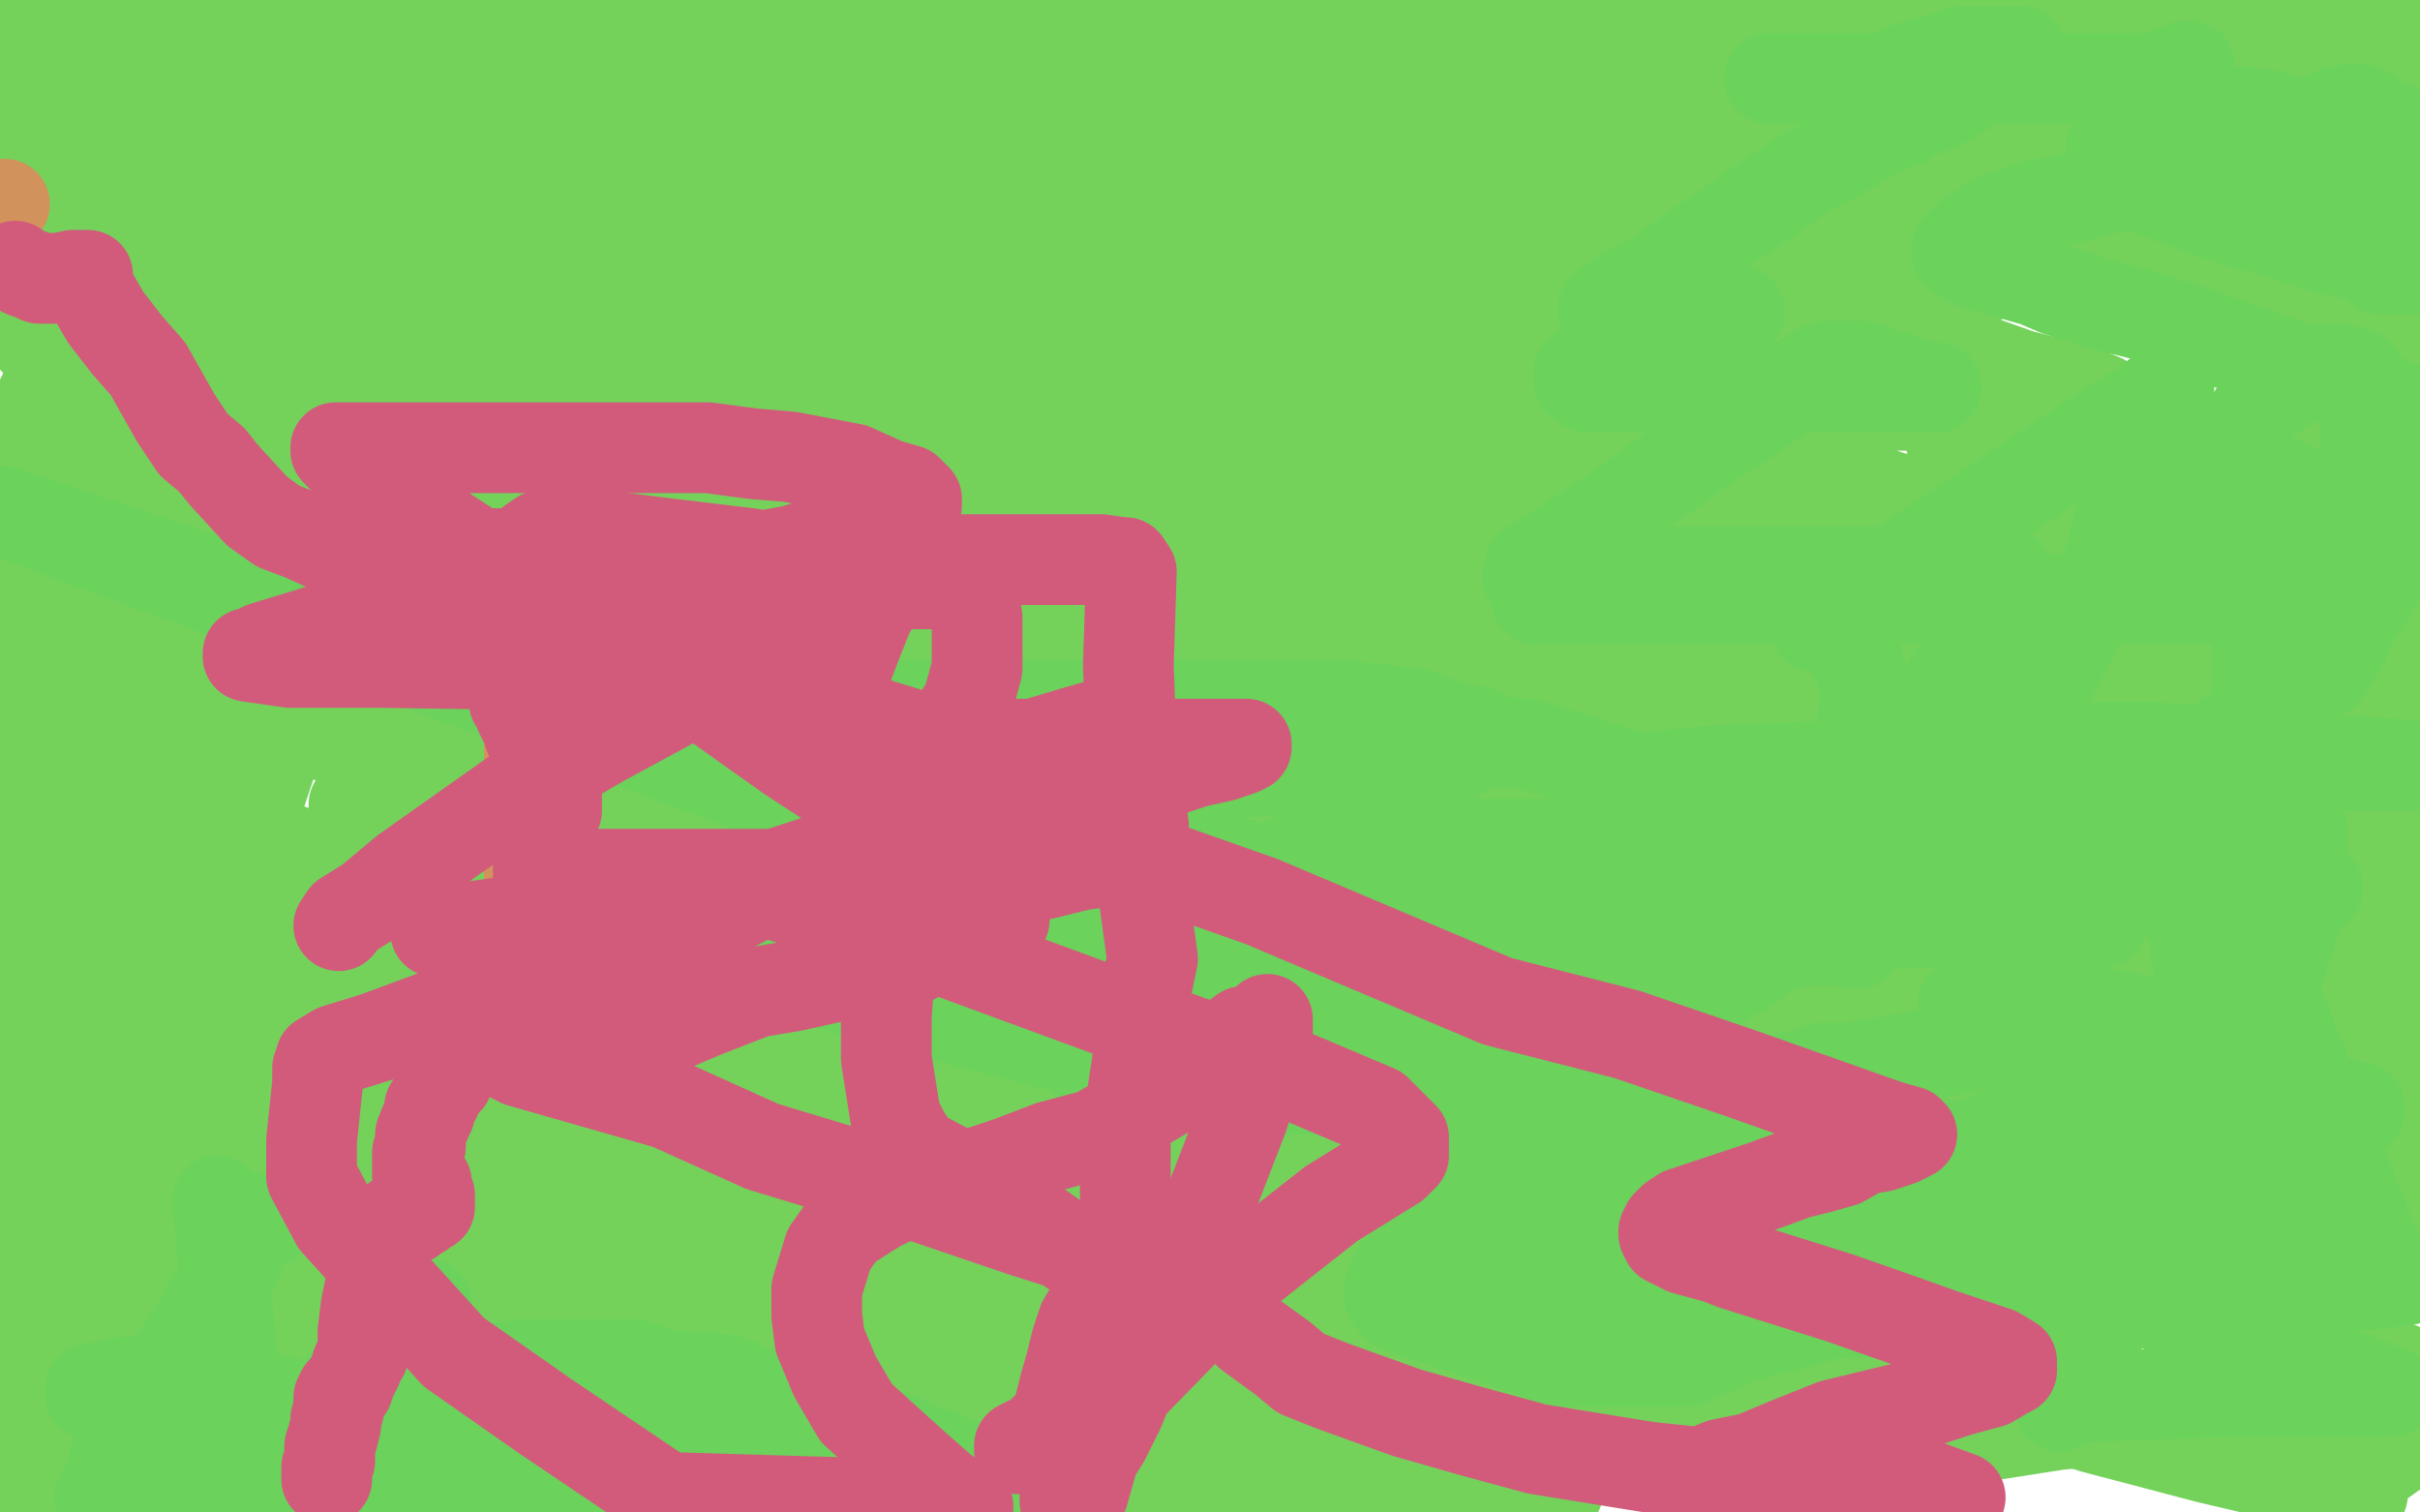
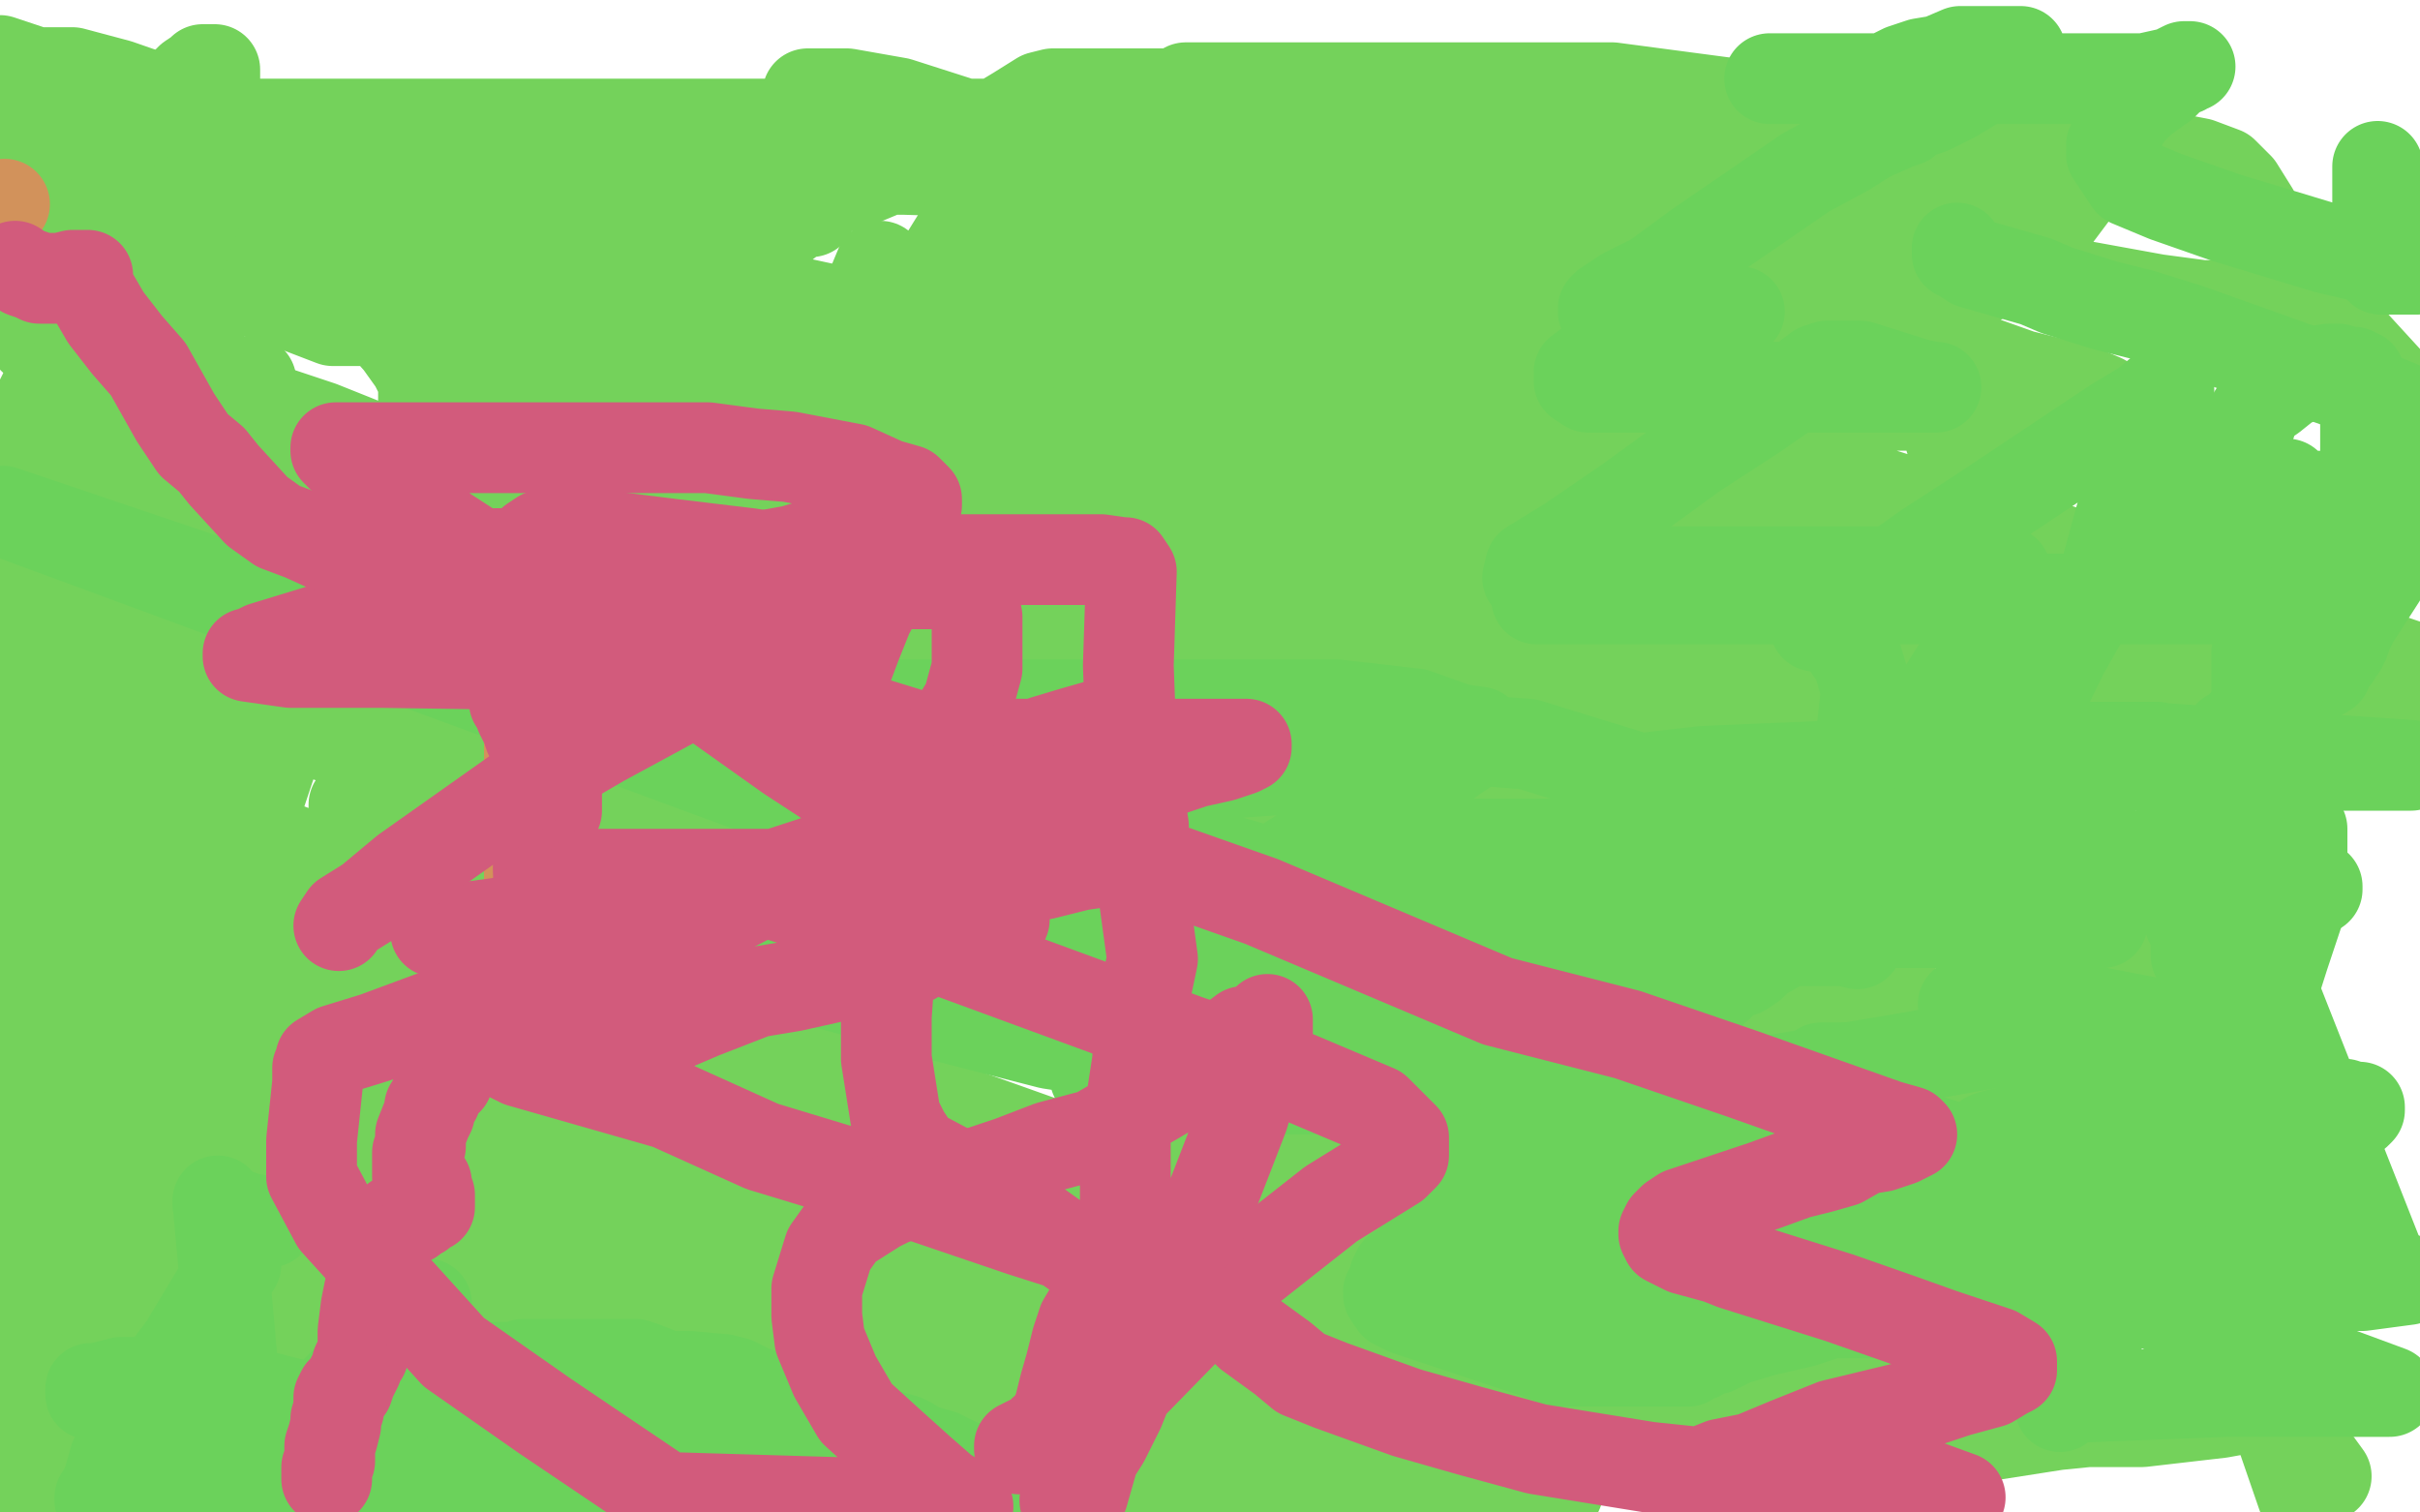
<svg xmlns="http://www.w3.org/2000/svg" width="800" height="500" version="1.1" style="stroke-antialiasing: false">
  <desc>This SVG has been created on https://colorillo.com/</desc>
  <rect x="0" y="0" width="800" height="500" style="fill: rgb(255,255,255); stroke-width:0" />
  <polyline points="362,286 362,285 362,285 363,284 363,284 365,281 365,281 367,279 367,279 370,277 370,277 372,273 372,273 375,270 375,270 381,265 381,265 387,261 406,249 415,242 431,232 469,207 493,191 515,177 556,148 572,137 585,130 599,121 602,118 605,116 606,115 610,112 614,110 617,108 624,104 626,102 628,101 628,100 629,100 630,101 631,105 634,112 637,122 641,133 645,146 649,158 654,172 663,198 667,211 671,224 679,249 683,260 686,272 694,296 699,309 703,324 714,357 718,371 723,385 732,408 735,418 738,428 745,444 748,454 751,465 761,494 769,488 753,466 703,416 672,390 640,371 615,354 581,329 574,320 569,313 554,294 541,283 519,269 485,250 474,246 465,243 454,238 445,236 438,234 421,232 414,232 410,232 406,232 404,232 401,232 397,232 384,232 380,232 377,232 376,232 374,232 373,232 366,230 361,228 359,227 357,226 357,225 356,224 355,224 355,223 354,222 354,220 353,219 353,218 352,218 351,217 349,216 345,214 344,212 342,211 341,210 340,210 339,210 339,213 336,218 335,221 334,223 332,225 331,227 329,229 327,230 326,230 327,231 337,232 348,234 356,235 358,236 359,236 361,236 363,236 364,236 362,235 361,234 359,234 356,233 353,231 352,231 352,230 351,230 350,228 347,227 339,225 324,225 320,225 319,226 317,227 317,228 317,229 317,230 317,231 318,231 319,230 319,229 320,229 319,229 318,229 317,229 315,229 314,229 313,229 311,229 308,229 305,229 302,229 301,229 300,229 296,228 291,226 279,222 273,220 270,218 268,218 266,216 265,216 262,215 252,215 249,215 247,215 246,215 245,215 244,215 242,215 241,215 240,215 238,215 236,215 233,213 227,210 222,206 215,202 207,197 199,191 190,186 177,178 170,174 165,171 159,169 147,162 140,157 131,151 106,141 82,133 62,127 56,124 51,123 42,119 39,119 34,117 28,114 24,114 23,114 21,112 20,112 20,111 19,111 19,110 19,109 19,108 19,107 19,106 19,105 18,105 17,105 17,104 16,104 15,104 14,103 13,102 10,101 9,101 9,100 9,99 9,98 10,96 10,95 10,94 10,91 10,87 10,77 10,70 10,63 10,54 10,51 10,48 12,46 14,45 16,44 17,43 21,42 22,42 23,42 26,41 28,41 30,41 33,41 36,41 40,41 43,41 52,41 55,41 59,41 66,41 68,41 71,41 79,41 86,41 94,41 119,41 132,41 148,41 161,41 185,41 196,41 205,41 229,41 241,41 253,41 276,41 287,41 298,41 329,41 349,43 364,44 398,48 415,48 429,48 462,49 479,51 497,54 515,56 545,61 558,64 572,66 593,68 602,69 611,72 641,81 660,88 680,93 713,99 728,101 737,101 747,101 749,101 749,99 749,97 749,94 749,89 749,82 745,70 740,62 735,57 727,54 701,49 679,49 614,58 571,73 527,88 486,101 423,122 398,129 384,134 361,134 352,134 341,134 317,127 300,122 278,114 257,110 212,101 189,100 168,100 139,100 128,100 117,100 108,100 106,100 105,100 103,100 96,97 85,93 71,89 52,83 32,76 17,69 0,24 5,24 13,24 24,24 39,28 62,36 87,45 139,63 158,68 171,73 186,76 189,76 195,78 217,85 235,91 259,99 296,107 382,118 408,118 436,118 448,118 460,118 480,114 490,111 499,108 520,100 531,97 542,94 557,88 563,87 569,86 573,86 588,86 598,86 609,86 631,86 639,86 649,86 657,85 659,84 660,83 661,83 661,82 662,82 662,81 662,80 662,79 663,78 664,76 665,74 667,71 667,69 667,68 668,68 668,67 668,66 664,65 656,64 647,61 639,58 631,55 621,53 614,50 608,48 604,46 596,44 593,44 589,44 580,43 575,43 570,43 552,43 539,43 524,43 508,40 470,36 450,35 427,33 388,31 375,31 363,31 351,31 348,31 344,32 336,37 331,40 325,44 307,52 296,55 284,60 258,68 246,72 232,77 216,84 187,95 176,98 166,102 149,106 140,106 129,106 110,106 97,101 77,94 70,88 65,86 60,80 60,78 60,77 60,76 60,75 62,74 67,73 86,70 101,70 119,70 150,70 163,70 176,70 195,70 208,70 222,70 249,70 260,70 267,70 268,70 267,70 265,70 262,72 258,75 253,78 251,82 248,88 247,92 247,95 247,108 253,116 262,123 287,137 302,143 321,149 338,154 364,156 377,156 391,156 416,156 428,154 440,150 457,140 466,135 473,129 480,117 481,111 481,106 481,99 477,94 470,90 448,80 430,75 400,65 365,58 299,56 269,56 248,56 220,59 213,62 208,67 205,77 205,82 209,89 228,102 340,140 421,169 505,195 674,235 753,243 797,225 770,217 740,207 707,195 663,181 623,170 584,158 543,143 508,132 477,122 424,103 403,97 386,90 358,85 347,82 338,79 328,77 329,77 340,77 366,84 412,97 474,116 555,142 723,195 799,221 784,246 725,232 660,211 595,190 532,169 443,142 426,137 420,134 419,134 420,134 434,134 466,134 518,134 575,134 631,134 677,134 694,134 696,134 695,132 688,129 668,124 581,93 521,75 466,54 398,32 392,30 392,29 393,29 401,29 441,29 482,29 533,29 669,47 739,71 794,131 754,120 710,104 661,87 620,74 589,64 575,59 570,57 567,56 575,56 591,56 619,56 649,56 673,56 685,58 688,58 688,59 688,60 688,61 686,63 677,75 663,87 644,99 594,120 571,127 552,134 528,138 518,138 512,138 504,138 503,138 506,138 518,139 531,140 550,141 573,144 592,144 604,145 610,145 608,144 604,143 597,140 587,137 570,132 544,122 512,112 479,101 448,91 423,82 395,74 393,74 395,74 407,74 429,74 451,74 475,74 492,74 504,74 506,74 505,74 499,74 484,74 466,72 439,68 407,59 368,54 303,38 282,33 271,32 268,31 267,31 269,31 280,31 297,34 322,42 354,52 387,63 420,75 457,87 458,87 453,87 441,87 425,88 402,89 344,99 317,99 283,104 215,114 186,119 163,128 143,134 140,135 140,136 140,134 140,130 140,126 137,120 132,113 124,104 73,78 36,67 0,20 24,28 49,36 79,46 110,58 140,66 157,73" style="fill: none; stroke: #74d25b; stroke-width: 30; stroke-linejoin: round; stroke-linecap: round; stroke-antialiasing: false; stroke-antialias: 0; opacity: 1.0" />
-   <polyline points="157,73 168,76 174,77 175,77 176,76 177,75 178,74 179,73 180,71 181,70 181,66 181,64 181,61 176,55 168,51 159,48 126,38 53,20 33,20 14,20 0,18 0,15 2,15 7,10 11,7 13,4 37,0 50,4 64,8 91,12 104,12 122,12 155,12 180,13 208,15 250,17 262,17 268,17 270,17 271,17 272,17 273,17 274,17 275,17 276,17 278,17 281,17 283,17 285,17 286,17 288,17 295,18 303,21 314,25 325,28 340,33 343,33 345,33 347,33 351,33 357,33 366,34 377,36 390,37 403,38 417,40 431,41 454,42 462,42 468,42 475,42 477,42 479,42 480,42 481,42 481,41 481,40 478,38 474,37 470,35 463,34 458,32 453,32 446,32 423,32 409,32 393,32 349,32 327,32 308,32 293,30 269,27 258,26 245,26 219,26 206,26 192,26 174,26 167,26 163,26 159,26 159,25 159,24 159,22 162,20 166,17 175,13 183,11 194,8 217,5 230,5 246,5 273,5 283,5 293,5 311,5 323,5 337,5 367,9 379,9 387,9 391,9 394,9 396,9 397,9 398,9 399,9 400,9 402,9 403,9 404,9 407,9 409,9 410,9 411,9 410,9 409,9 408,7 405,6 404,5 402,5 396,5 393,5 389,6 382,8 373,12 370,13 369,13 369,14 371,17 382,20 395,23 408,28 418,32 428,34 437,38 438,38 439,38 445,38 454,38 468,38 676,65 740,100 784,212 743,199 680,169 661,156 647,141 627,109 619,95 613,86 604,73 601,68 600,67 598,66 597,66 594,66 579,59 565,55 548,48 535,45 525,41 524,41 523,41 519,41 509,41 495,41 473,41 416,41 384,36 360,29 320,15 309,11 302,8 300,6 299,5 300,5 303,5 306,5 312,4 319,4 346,0 431,0 430,0 429,1 427,4 427,5 426,5 428,5 432,5 439,5 448,5 459,5 473,5 489,5 506,5 520,5 532,5 551,5 559,5 564,5 569,5 577,5 583,5 592,5 606,5 614,5 621,4 630,2 634,2 636,2 640,1 641,0 643,0 645,0 649,0 656,0 664,0 681,0 689,0 694,0 701,0 702,0 703,0 706,0 709,1 715,2 719,4 728,7 732,8 737,10 743,12 746,12 749,12 756,12 759,12 763,12 770,12 773,12 776,12 781,12 784,12 786,12 791,12 793,12 795,12 796,12 798,11 798,10 798,11 798,14 798,20 798,29 798,44 798,60 798,84 798,114 798,188 792,230 783,267 773,328 772,350 772,367 772,385 772,387 772,389 773,389 774,387 775,382 775,376 775,365 775,352 775,336 775,319 775,259 775,232 775,208 777,187 777,186 778,185 781,186 798,205 797,303 795,314 793,327 791,351 791,363 791,374 791,390 791,395 792,398 794,402 794,403 795,403 796,403 798,401 798,379 792,390 790,401 786,412 782,421 780,430 778,439 778,446 777,452 776,461 776,463 776,464 777,464 781,460 787,457 793,452 793,479 779,489 781,494 730,482 692,472 659,461 631,450 608,442 589,435 576,431 571,429 569,429 569,428 569,426 570,424 583,419 592,417 597,417 598,417 595,417 577,417 519,411 446,391 360,365 278,336 208,313 175,302 171,300 171,299 183,297 217,297 276,297 344,297 411,297 474,301 518,304 552,306 551,306 545,306 534,306 519,306 501,306 476,306 449,306 365,294 321,279 286,267 260,257 260,255 260,252 266,244 282,236 316,224 429,210 481,210 510,210 516,210 516,209 492,209 454,209 391,202 232,157 161,133 112,115 87,107 87,105 93,102 112,99 134,99 164,99 200,104 266,126 279,131 283,134 283,135 281,138 277,141 269,145 229,151 193,151 153,151 116,151 115,151 127,148 163,146 222,146 290,146 352,146 401,146 428,146 440,146 445,147 443,146 428,140 397,130 359,117 321,105 293,95 281,90 278,90 278,89 279,88 283,84 289,81 291,79 294,78" style="fill: none; stroke: #74d25b; stroke-width: 30; stroke-linejoin: round; stroke-linecap: round; stroke-antialiasing: false; stroke-antialias: 0; opacity: 1.0" />
  <polyline points="291,88 286,100 286,100 282,114 282,114 279,126 279,126 278,136 278,136 278,142 278,142 278,144 278,143 281,139 286,131 294,119 302,104 310,89 323,68 326,63 328,60" style="fill: none; stroke: #74d25b; stroke-width: 30; stroke-linejoin: round; stroke-linecap: round; stroke-antialiasing: false; stroke-antialias: 0; opacity: 1.0" />
  <polyline points="197,418 198,418 198,418 199,418 199,418 200,418 200,418 202,418 202,418 204,418 210,418 218,418 231,418 266,429 285,435 302,440 324,446 332,447 340,449 353,452 356,453 359,453 363,454 364,455 365,455 375,458 385,461 395,465 405,468 428,472 443,475 466,476 526,476 558,476 591,476 635,476 648,476 680,471 690,470 697,469 698,469 698,467 699,466 699,465 683,461 657,458 613,458 529,458 499,459 484,464 481,465 482,465 493,465 515,465 564,465 629,465 691,465 748,465 745,465 734,467 708,470 659,470 599,470 537,470 482,470 481,469 481,468 492,448 527,422 580,396 679,360 699,352 706,346 709,345 709,344 704,344 686,342 652,339 573,317 538,306 516,301 510,298 510,296 510,293 515,290 522,287 527,285 529,284 524,284 492,293 443,296 391,298 346,306 326,308 321,310 329,307 361,295 424,276 497,250 556,234 590,229 594,228 592,228 569,230 512,230 428,230 320,230 213,230 124,230 67,230 52,230 52,229 52,228 52,226 67,220 111,206 177,200 255,200 395,200 439,201 474,210 501,220 505,223 506,223 506,224 506,227 499,231 480,236 444,238 400,238 354,238 319,238 292,238 278,238 274,235 274,233 274,227 291,217 322,203 368,190 417,174 459,170 493,170 488,171 463,172 407,172 326,172 242,172 172,172 142,172 140,172 142,172 155,167 198,158 258,158 336,158 417,158 498,158 573,158 689,188 722,198 734,203 741,205 742,206 743,207 743,208 743,210 733,213 710,218 664,218 596,218 518,218 437,218 313,185 280,172 262,166 258,160 258,159 258,157 258,156 260,152 263,148 268,145 272,142 272,141 272,138 272,135 267,132 257,128 246,125 234,120 221,117 211,115 198,114 192,114 187,114 182,114 179,114 178,114 179,115 191,119 224,130 273,145 336,164 400,179 455,185 486,185 485,185 474,181 452,174 419,163 384,153 349,144 322,136 303,132 294,130 288,128 279,125 270,123 260,122 225,113 198,106 171,98 125,86 101,82 75,77 41,75 35,73 34,72 34,71 35,69 37,67 41,63 44,58 49,50 57,33 61,28 63,26 66,24 67,24 67,23 69,23 70,23 71,23 71,25 71,29 71,34 71,40 66,48 64,58 60,68 58,75 55,81 53,85 53,86 55,86 56,84 59,83 60,81 61,80 62,80 60,80 49,86 33,96 11,112 54,112 54,110 56,109 57,108 59,107 62,105 64,104 65,104 67,103 69,102 69,101" style="fill: none; stroke: #74d25b; stroke-width: 30; stroke-linejoin: round; stroke-linecap: round; stroke-antialiasing: false; stroke-antialias: 0; opacity: 1.0" />
  <polyline points="59,107 55,112 55,112 51,118 51,118 47,124 47,124 43,130 43,130 39,136 33,146 30,153 25,160 21,175 20,179 19,182 18,183 20,180 24,172 31,164 36,153 47,126 52,110 57,91 65,70 65,66 65,64 63,65 58,68 52,74 43,84 34,97 23,113 11,137 3,164 74,149 75,143 75,140 75,138" style="fill: none; stroke: #74d25b; stroke-width: 30; stroke-linejoin: round; stroke-linecap: round; stroke-antialiasing: false; stroke-antialias: 0; opacity: 1.0" />
  <polyline points="75,151 75,160 75,160 75,169 75,169 75,179 75,179 75,187 75,187 75,196 69,210 67,217 66,222 64,226 64,227 65,225 67,221 69,215 73,210 76,204 80,198 82,194 84,191 85,187 85,186 85,185 86,184 86,180 88,177 90,175 96,166 99,163 103,161 106,160 107,160 108,160 110,160 110,161 111,164 113,176 115,183 115,192 115,203 115,220 115,227 115,230 115,232 117,232 120,226 125,219 129,209 134,198 140,184 143,173 146,163 149,155 151,149 153,144 153,145 153,148 151,153 148,160 146,168 142,177 139,184 135,197 132,200 130,203 129,204 125,205 122,205 119,205 108,205 101,201 95,198 91,195 91,194 93,191 96,189 97,188 96,188 94,189 90,194 85,200 76,210 64,224 43,245 27,234 28,232 33,225 35,222 36,221 37,219 37,217 37,216 37,213 39,211 39,208 39,206 41,204 41,202 41,199 41,198 41,197 41,196 39,198 39,198 38,200 38,200 36,203 36,203 35,205 35,205 34,207 34,207 32,209 32,209 31,211 31,211 29,215 28,217 26,221 24,224 23,226 22,229 21,232 20,234 19,237 18,240 18,243 18,250 18,256 18,260 23,267 24,270 25,272 25,273 25,275 25,273 25,270" style="fill: none; stroke: #74d25b; stroke-width: 30; stroke-linejoin: round; stroke-linecap: round; stroke-antialiasing: false; stroke-antialias: 0; opacity: 1.0" />
  <polyline points="12,168 12,169 12,169 13,170 13,170 13,172 13,172 13,173 13,173 13,176 13,176 13,180 13,180 13,191 13,191 13,198 13,207 13,215 13,230 13,235 13,241 13,250 13,254 13,260 13,267 13,270 13,273 13,278 13,280 13,282 13,286 13,288 13,289 13,290 13,291 13,292" style="fill: none; stroke: #74d25b; stroke-width: 30; stroke-linejoin: round; stroke-linecap: round; stroke-antialiasing: false; stroke-antialias: 0; opacity: 1.0" />
  <polyline points="83,126 83,128 83,128 83,130 83,130 83,133 83,133 83,136 83,136 83,141 83,141 83,144 83,144 83,148 83,148 83,153 83,153 83,156 83,161 83,171 83,176 83,182 80,196 78,203 72,215 72,218 71,220 69,224 69,225 67,228 64,232 62,234 61,236 58,237 51,240 48,240 46,240 43,240 43,239 43,238 43,237 43,235 43,233 44,230 46,224 50,214 52,208 53,204 56,195 57,190 59,186 60,180 61,178 62,177 62,176 62,175 59,175 56,175 41,181 41,182 41,186 42,187 43,187 44,187 45,187 48,187 52,187 55,187 60,185 65,183 69,181 71,180 73,178 75,178 76,177 75,177 74,178 71,180 69,185 67,189 65,196 62,206 57,218 57,229 57,239 57,261 57,269 57,277 57,289 57,294 57,301 57,318 57,329 57,338 57,349 57,362 58,367 59,370 59,376 59,378 59,379 59,382 59,384 59,385 59,389 59,390 59,392 59,397 59,400 59,403 59,408 59,410 59,411 59,412 59,413 59,414 59,415 59,416 59,417 59,419 59,421 59,424 59,427 59,431 57,436 55,441 53,444 52,447 51,450 51,451 50,451 48,452 48,454 47,456 45,458 40,467 39,470 37,474 36,480 35,482 34,484 34,486 32,490 30,493 29,494 28,496 28,494 28,492 28,489 28,485 28,481 28,478 28,476 28,475 28,473 28,471 28,467 29,461 32,454 35,446 38,437 41,427 46,410 48,402 50,395 51,383 53,377 56,371 59,355 61,348 61,341 63,328 65,323 67,316 70,307 71,305 72,302 72,301 72,300 72,299 72,298 72,296 72,294 70,292 69,291 67,289 65,288 63,287 60,286 57,286 54,284 53,284 50,283 46,282 37,279 30,275 22,274 8,269 4,268 3,268 3,270 3,274 3,281 3,289 3,299 3,313 3,326 3,350 3,359 3,366 3,371 3,378 3,380 3,383 3,389 3,394 3,399 3,408 3,412 3,416 3,423 3,427 3,433 3,438 3,449 3,453 3,457 3,463 3,464 3,465 3,469 3,471 3,474 3,481 3,484 3,486 3,489 3,490 3,491 4,491 5,491 7,489 10,487 13,483 16,478 18,475 21,469 23,466 27,458 28,452 30,446 36,431 39,419 42,410 50,387 55,377 62,367 73,353 81,347 87,341 97,331 99,328 100,326 101,324 102,320 102,319 102,318 100,318 96,319 90,322 84,327 77,331 68,335 60,338 44,344 37,347 29,349 16,353 9,356 3,358 46,303 45,302 42,299 39,296 34,295 30,294 28,293 27,292 25,291 24,291 22,290 21,289 20,289 19,289 18,289 18,293 18,296 18,300 18,305 18,309" style="fill: none; stroke: #74d25b; stroke-width: 30; stroke-linejoin: round; stroke-linecap: round; stroke-antialiasing: false; stroke-antialias: 0; opacity: 1.0" />
  <polyline points="18,335 18,338 18,338 18,342 18,342 18,346 18,346 18,349 18,349 18,358 18,364 18,370 18,385 18,394 18,404 18,421 18,427 18,432 18,439 18,442 18,444 18,447 20,450" style="fill: none; stroke: #74d25b; stroke-width: 30; stroke-linejoin: round; stroke-linecap: round; stroke-antialiasing: false; stroke-antialias: 0; opacity: 1.0" />
  <polyline points="59,248 59,249 59,249 59,250 59,250 59,252 59,252 59,253 59,253 59,255 59,255 59,257 59,258 59,260 59,263 59,265 59,268 58,271 55,283 54,288 52,291 51,297 50,297 50,298 49,298 49,299 48,300 47,302 47,304 46,306 45,309 43,314 41,323 39,328 38,334 35,344 34,350 32,354 31,357 29,366 28,371 28,374 28,380 28,385 28,388 28,393 28,396 28,398 28,404 28,407 28,409 28,413 28,415 29,413 32,408 39,398 45,386 49,373 56,355 63,333 71,306 80,283 85,266 94,239 97,231 97,225 97,219 97,218 97,217 97,215 97,214 97,213 96,212 95,212 93,211 92,211 89,211 88,211 85,211 82,213 78,215 76,219 72,224 71,227 69,229 68,233 60,250 58,252 53,260 52,261 51,261 49,261 46,261 44,261 40,259 35,257 32,256 34,256 39,259 48,263 62,269 81,275 104,284 131,292 173,306 181,308 186,310 188,311 189,311 189,312 189,315 187,318 182,322 176,326 169,328 161,329 151,330 138,330 133,328 131,326 130,323 130,322 130,321 133,319 145,316 165,316 195,316 239,316 248,316 250,316 250,321 246,327 236,336 184,360 146,373 108,384 56,385 41,385 32,385 27,383 27,382 27,381 27,379 31,373 42,365 62,357 163,327 226,323 304,323 443,331 479,343 499,352 509,362 509,364 509,367 509,370 500,376 486,380 463,383 395,383 357,383 323,379 271,362 258,356 248,351 242,345 242,344 242,342 243,339 253,335 275,326 318,317 437,313 499,313 543,313 564,313 563,313 551,313 510,313 453,311 381,302 312,290 245,275 192,267 157,256 128,250 107,243 104,242 102,242 102,241 103,241 118,237 149,236 203,236 263,236 327,236 385,239 448,251 456,254 456,255 456,257 453,259 441,263 421,269 386,269 302,269 256,269 215,269 183,269 149,269 141,269 137,269 133,269 142,266 160,266 193,266 228,266 264,266 291,266 310,266 322,268 328,269 329,269 327,269 320,269 304,269 285,269 263,269 238,269 214,269 192,269 173,269 149,267 139,267 131,267 125,267 118,267 117,267 117,266 119,264 135,260 163,259 187,259 206,259 214,259 219,259 217,259 210,262 199,266 183,270 158,278 134,286 90,299 81,301 80,302 81,302 92,302 116,302 146,302 171,302 185,302 191,302 192,301 190,301 185,301 178,301 172,301 165,301 161,301 157,301 154,301 153,301 152,301 151,301 150,301 148,304 144,310 137,321 127,336 115,357 108,377 101,388 97,397 95,400 95,401 95,402 96,403 99,408 103,413 111,418 122,422 138,427 157,434 220,436 256,436 288,436 321,436 363,421 371,417 376,413 380,407 381,406 382,404 382,402 378,397 368,391 349,379 262,348 218,335 172,320 106,297 89,292 78,289 64,288 61,288 59,288 57,288 50,289 44,291 38,293 26,297 21,299 17,300 14,301 13,302 13,303 13,306 13,309 20,314 38,319 114,344 172,365 234,384 367,428 429,444 471,450 502,450 504,449 504,448 504,447 504,446 502,444 498,439 485,435 439,420 407,412 377,402 322,384 300,376 275,370 215,352 182,342 157,332 132,324 110,317 104,313 104,312 104,311 104,310 107,310 111,310 113,310 115,310 116,310 116,312 114,316 107,320 95,326 74,334 64,337 56,339 51,341 47,342 51,343 77,352 134,370 212,392 299,418 383,447 459,473 502,488 515,493 512,493 498,493 460,493 414,493 358,480 301,464 250,450 209,439 159,422 148,419 140,416 118,409 104,403 85,398 69,392 68,392 68,391 68,389 73,386 96,382 142,382 293,382 375,392 440,405 480,419 480,420 480,423 473,426 458,430 429,435 383,435 326,435 266,435 207,435 107,435 74,435 55,435 36,435 34,435 35,435 46,435 74,435 123,435 186,437 248,457 307,474 351,487 371,494 375,497 375,498 375,499 79,361 79,357 79,352 79,345 79,326 79,318 79,308 79,268 79,249 78,244 77,243 76,236 77,233 81,231 86,225 90,219 94,213 97,195 94,182 84,165 55,126 39,115 23,104 7,78 1,67" style="fill: none; stroke: #74d25b; stroke-width: 30; stroke-linejoin: round; stroke-linecap: round; stroke-antialiasing: false; stroke-antialias: 0; opacity: 1.0" />
  <circle cx="1.5" cy="67.5" r="15" style="fill: #d2925b; stroke-antialiasing: false; stroke-antialias: 0; opacity: 1.0" />
  <polyline points="184,178 183,178 183,178 182,178 182,178 181,178 181,178 179,179 179,179 178,180 178,180 177,181 177,182 176,183 175,185 175,187 175,189 175,192 175,195 175,198 175,201 175,209 175,212 175,215 175,219 175,221 175,222 175,224 175,226 175,229 175,234 175,239 175,246 175,253 175,262 175,265 175,268 175,272 175,273 175,274 175,275 175,276 175,277 175,278 175,279 175,280 175,281 175,282 175,283 175,285 175,288 175,292 175,295 175,299 175,303 175,306 175,308" style="fill: none; stroke: #d2925b; stroke-width: 30; stroke-linejoin: round; stroke-linecap: round; stroke-antialiasing: false; stroke-antialias: 0; opacity: 1.0" />
  <polyline points="136,444 139,435 139,435 141,431 141,431 139,431 139,431 138,432 138,432 134,435 131,439 126,444 120,451 112,459 103,468 94,478 88,488 81,497 72,397 72,398 73,399 75,400 77,401 80,402 81,403 83,403 84,403 87,404 88,404 89,404" style="fill: none; stroke: #6bd25b; stroke-width: 30; stroke-linejoin: round; stroke-linecap: round; stroke-antialiasing: false; stroke-antialias: 0; opacity: 1.0" />
  <polyline points="78,418 73,425 73,425 67,435 67,435 61,445 61,445 55,453 50,464 38,482 36,489 35,492 33,495 33,496 35,496 41,496 203,496 205,496 206,496 206,495 206,494 206,492 199,490 188,486 173,483 151,475 90,466 61,461 42,461 30,461 30,459 32,459 40,457 52,457 77,459 112,468 153,481 188,494 102,476 100,476 97,476 93,476 90,476 87,476 85,476 80,476 77,476 73,476 65,476 63,476 62,476 61,476" style="fill: none; stroke: #6bd25b; stroke-width: 30; stroke-linejoin: round; stroke-linecap: round; stroke-antialiasing: false; stroke-antialias: 0; opacity: 1.0" />
  <polyline points="60,476 63,476 67,476 79,476 86,476 92,476 102,476 105,476 107,476 112,474 121,470 124,469 126,468 128,467 128,466 129,466 131,464 131,463 132,462 134,462 136,461 139,460 149,456 155,454 159,454 164,452 169,452 171,452 173,451 182,451 189,451 196,451 208,451 210,451 213,452 218,454 218,455 218,456 219,457 219,458 219,460 219,461 219,463 219,464 219,465 219,466 219,468 219,469 219,470 217,472 214,473 210,474 205,475 201,475 199,475 195,475 179,472 168,468 159,467 155,465 154,465 154,464 152,463 154,463 164,464 179,469 199,476 224,486 252,496 290,490 285,488 279,487 272,483 264,481 253,478 242,474 230,469 216,466 190,457 182,454 177,453 177,452 178,452 180,452 183,452 186,452 188,453 189,454 191,454 193,455 194,455 197,455 200,455 204,455 209,455 212,455 220,455 224,455 228,455 239,456 243,457 249,460 266,465 276,469 285,472 292,474 299,476 301,477 304,479 311,481 312,482" style="fill: none; stroke: #6bd25b; stroke-width: 30; stroke-linejoin: round; stroke-linecap: round; stroke-antialiasing: false; stroke-antialias: 0; opacity: 1.0" />
  <polyline points="313,482 313,483 313,483 314,483 315,483 317,484 320,485 322,487 325,488 330,489 333,492 345,495 350,497 356,499 301,499 300,499 299,498 298,497 296,496" style="fill: none; stroke: #6bd25b; stroke-width: 30; stroke-linejoin: round; stroke-linecap: round; stroke-antialiasing: false; stroke-antialias: 0; opacity: 1.0" />
  <polyline points="289,490 289,489 291,489 295,489 298,489 302,489 307,489 316,489 320,489 323,489 326,489 328,489 330,489 331,489" style="fill: none; stroke: #6bd25b; stroke-width: 30; stroke-linejoin: round; stroke-linecap: round; stroke-antialiasing: false; stroke-antialias: 0; opacity: 1.0" />
  <polyline points="453,351 446,353 446,353 435,356 435,356 420,356 420,356 400,356 400,356 387,356 387,356 377,356 377,356 372,356 372,356 370,356 370,356 368,356 363,356 362,356 364,356 372,356 390,356 423,356 461,356 496,356 521,357 535,358 537,360 535,360 526,360 511,360 489,360 459,360 424,360 386,351 347,345 312,336 255,320 238,314 228,310 222,309 222,308 222,307 228,304 245,303 272,303 313,303 353,303 416,303 432,303 443,307 461,312 465,316 467,317 468,319 468,320 468,323 468,325 465,327 461,329 455,330 443,331 435,331 425,331 404,324 399,321 398,320 398,313 404,304 413,293 446,272 467,260 481,250 487,246 489,244 489,243 489,242 482,241 468,236 442,233 415,233 383,233 323,233 295,233 281,233 264,233 261,233 259,233 260,234 270,240 288,248 316,259 355,276 402,293 438,308 463,316 474,320 478,321 479,321 479,319 479,314 479,310 472,306 464,304 457,301 449,298 427,291 411,286 394,281 367,272 359,269 351,267 332,266 319,266 306,266 296,266 296,265 297,264 301,263 429,254 445,254 446,254 448,254 446,254 439,254 428,254 415,254 399,254 369,254 304,254 282,254 271,254 267,254 268,254 278,256 294,263 319,270 352,283 401,298 461,317 594,363 654,382 692,395 715,402 710,402 694,402 662,393 621,380 580,367 542,354 486,335 477,331 474,331 474,330 474,329 478,327 489,325 501,323 530,316 541,316 553,316 565,316 567,316 564,316 554,316 529,314 484,305 425,290 363,272 319,257 290,247 290,246 292,244 305,243 331,243 374,243 420,243 466,243 505,246 557,262 574,267 593,271 621,282 634,285 645,288 657,293 685,301 693,305 695,305 693,305 688,305 679,305 666,305 641,305 601,305 557,305 525,305 501,305 494,305 489,305 479,302 473,301 472,300 471,300 471,299 471,298 475,296 495,291 600,291 670,291 730,291 766,293 766,294 764,294 748,294 713,294 667,294 621,294 575,294 534,294 507,294 485,288 465,282 463,282 462,282 462,281 469,280 487,279 520,279 553,279 580,279 604,279 631,279 641,279 651,279 655,279 653,279 643,279 629,279 615,275 603,274 590,273 560,268 544,266 534,263 527,261 527,260 527,259 537,258 563,255 610,253 669,253 729,253 775,253 797,253 709,247 711,247 712,247 713,247 711,247 709,247 707,247 705,247 701,247 681,247 665,247 650,247 633,247 631,247 630,247" style="fill: none; stroke: #6bd25b; stroke-width: 30; stroke-linejoin: round; stroke-linecap: round; stroke-antialiasing: false; stroke-antialias: 0; opacity: 1.0" />
  <polyline points="619,268 618,270 618,270 617,271 617,273 616,273 617,273 624,273 634,268 643,266 652,263 658,260 661,257 665,251 682,216 695,193 701,171 714,138 716,131 717,129 715,129 709,134 699,140 687,148 672,158 654,170 637,181 623,191 610,201 607,203 605,204 604,205 603,205 602,206 601,207 600,207 602,207 605,207 609,211 614,218 617,228 614,255 614,260 612,262 612,260 618,258 624,252 631,246 636,238 642,229 649,218 660,201 662,194 663,189 660,189 648,189 630,189 606,189 573,189 546,189 515,189 506,191 505,191 506,187 519,179 538,166 560,150 580,137 593,128 601,122 604,121 605,121 608,121 615,121 634,127 639,128 640,128 638,128 634,128 625,128 613,128 595,128 573,128 551,128 535,128 525,128 522,126 522,125 522,123 526,120 539,116 555,110 568,106 573,104 575,103 574,103 571,103 567,103 562,103 554,103 547,103 539,103 534,103 531,103 530,103 530,102 531,101 537,97 547,92 562,81 581,68 597,57 610,50 618,45 627,41 630,40 632,38 638,36 642,34 646,32 656,26 660,23 663,21 667,18 668,17 666,17 661,17 656,17 648,17 641,20 635,21 629,23 627,24 623,26 622,26 620,26 617,26 613,26 610,26 608,26 604,26 593,26 589,26 586,26 585,26 586,26 588,26 592,26 600,26 610,26 624,26 656,26 673,26 685,26 698,26 702,26 705,26 709,26 718,24 722,23 723,22 724,22 723,22 722,22 720,23 718,25 715,28 708,33 704,37 702,40 699,46 698,48 698,51 704,60 716,65 736,72 769,82 799,89 794,89 791,89 789,89 788,89 787,89 787,88 786,87 786,86 786,85 786,84 786,82 786,80 786,79 786,77 786,72 786,69 786,67 786,64 786,59 786,57 786,56 786,55" style="fill: none; stroke: #6bd25b; stroke-width: 30; stroke-linejoin: round; stroke-linecap: round; stroke-antialiasing: false; stroke-antialias: 0; opacity: 1.0" />
-   <polyline points="780,55 778,55 778,55 775,55 775,55 773,55 770,55 767,55 762,55 751,55 746,55 742,55 740,55 741,55 743,52 747,49 747,46 750,44 750,42 752,40 752,39 750,38 746,38 742,37 738,37 734,37 731,37 728,37 725,37 724,37 730,39 750,45 780,55 797,46 791,42 786,40 784,38 782,38 782,37 780,37 780,36 778,36 772,37 765,40 758,42 752,44 748,46 742,49 736,51 725,54 713,58 683,66 672,68 667,70 661,72 660,74 657,74 656,76 652,77 651,78 651,79 649,80" style="fill: none; stroke: #6bd25b; stroke-width: 30; stroke-linejoin: round; stroke-linecap: round; stroke-antialiasing: false; stroke-antialias: 0; opacity: 1.0" />
  <polyline points="647,82 647,83 647,84 649,85 652,87 659,89 666,91 673,93 680,96 696,101 708,104 724,109 766,124 783,130 795,135 791,184 787,191 778,205 776,209 775,212 774,213 774,214 773,215 772,217 771,218 770,219 769,222 764,225 762,225 755,230 753,232 751,233 748,235 744,238 743,239 741,240 738,243 737,243 737,244 736,245 735,245" style="fill: none; stroke: #6bd25b; stroke-width: 30; stroke-linejoin: round; stroke-linecap: round; stroke-antialiasing: false; stroke-antialias: 0; opacity: 1.0" />
  <polyline points="508,198 509,198 509,198 510,198 510,198 512,198 512,198 514,198 514,198 516,198 516,198 520,198 520,198 554,198 592,198 646,198 725,198 739,198 747,198 749,198 751,198 752,198 754,198 754,201 754,206 754,214 754,226 751,238 746,254 742,268 737,280 734,290 732,294 732,297 732,298 732,297 732,296 738,291 748,283 755,279 760,275 761,274 761,276 761,285 761,298 755,316 748,338 681,465 681,463 683,457 690,447 697,434 704,424 711,414 714,408 717,404 718,400 720,397 722,395 725,391 737,382 743,378 749,373 752,369 754,368 752,368 748,368 743,368 739,368 735,368 729,368 721,368 711,368 701,368 695,368 695,367 695,366 699,363 707,360 719,356 731,351 738,348 740,346 737,345 726,341 685,333 670,333 661,333 654,332 651,332 649,332 656,332 672,336 684,340 691,342 693,342 693,343 688,344 676,344 657,345 629,350 563,361 531,368 503,378 479,386 473,387 471,389 470,390 468,393 468,396 468,397 475,402 486,403 496,403 525,403 539,403 552,403 565,403 585,404 596,405 607,407 623,409 626,410 628,411 625,411 613,411 598,411 578,411 564,411 554,413 542,413 530,413 529,413 531,413 543,413 567,413 600,413 635,413 668,413 692,413 712,414 724,416 741,419 743,420 744,421 745,421 742,423 731,423 706,424 671,424 635,424 605,425 568,431 564,433 563,434 566,434 581,434 605,434 635,434 663,432 681,428 693,427 706,427 709,427 710,427 711,427 709,427 704,427 694,427 679,427 653,427 623,427 596,427 552,427 539,427 528,425 521,425 519,425 521,425 537,425 570,425 616,425 662,425 711,425 754,425 781,425 796,423 792,423 790,423 787,422 787,421 786,421 785,421 783,420 781,418 779,418 778,418" style="fill: none; stroke: #6bd25b; stroke-width: 30; stroke-linejoin: round; stroke-linecap: round; stroke-antialiasing: false; stroke-antialias: 0; opacity: 1.0" />
-   <polyline points="776,417 774,417 773,417 770,419" style="fill: none; stroke: #6bd25b; stroke-width: 30; stroke-linejoin: round; stroke-linecap: round; stroke-antialiasing: false; stroke-antialias: 0; opacity: 1.0" />
  <polyline points="684,462 685,462 685,462 736,460 736,460 790,460 790,460 1,169 72,193 151,219 316,274 395,300 449,320 509,339 589,367 601,374 608,381 575,421 578,423 593,410 599,407 604,407 607,407 609,407 613,407 614,407 616,407 621,407 625,407 629,407 633,405 643,403 649,400 651,401 663,403 690,406 700,406 704,406 705,406 706,406 712,400 737,384 765,372 777,369 779,368 780,367 780,366 778,366 775,365 770,365 764,365 763,365 761,367 760,367 759,367 757,367 756,368 755,368 754,369 753,369" style="fill: none; stroke: #6bd25b; stroke-width: 30; stroke-linejoin: round; stroke-linecap: round; stroke-antialiasing: false; stroke-antialias: 0; opacity: 1.0" />
  <polyline points="754,369 754,370 754,371 752,372 750,372 748,372 746,370 745,370 744,369 742,369 739,369 732,369 724,369 712,369 694,369 687,369 680,369 665,374 660,375 657,376 656,378 655,378 655,379 655,380 664,381 671,381 682,382 719,393 742,400 754,404 762,404 764,404 762,404 760,405 756,406 750,408 744,410 736,413 729,415 723,418 721,420 720,421 720,422 720,423 722,423 731,423 741,423 753,423 765,423 778,423 790,423 584,388 584,387 585,386 586,386 588,384 590,383 591,383 592,381 593,381 596,380 598,379 601,377 622,356 625,354 626,354 627,354 627,353 625,353 624,353 621,353 617,353 612,353 606,353 602,353" style="fill: none; stroke: #6bd25b; stroke-width: 30; stroke-linejoin: round; stroke-linecap: round; stroke-antialiasing: false; stroke-antialias: 0; opacity: 1.0" />
  <polyline points="614,312 610,311 610,311 608,311 608,311 606,311 606,311 599,311 599,311 595,311 591,311 584,315 582,316 580,318 579,319 576,321 573,321 571,323 568,326 565,328 563,332 558,339 556,343 554,346 551,354 551,355 548,357 546,360 544,360 543,362 542,362 542,360 547,358 550,355 552,355 553,354 553,353 554,353 552,354 550,358 547,363 543,368 540,372 539,376 537,377 537,378 537,379 537,380 537,381 537,382 537,383 536,385 534,388 532,392 532,398 529,404 528,407 528,409 527,409 525,410 525,411 523,412 523,413 521,414 521,415 519,415 517,416 515,416 513,416 509,416 503,416 492,416 489,416 485,417 480,418 476,418 472,418 466,418 464,419 462,420 461,422 460,426 459,427 459,428 461,431 465,433 471,435 489,441 498,444 507,447 515,450 516,450 518,450 521,450 524,450 525,450 526,450 527,450 528,450 529,450 531,450 534,450 545,450 548,450 549,450 552,450 555,450 558,450 561,448 562,448 562,447 564,446 567,446 573,443 583,440 596,437 614,431 664,422 686,422 702,422 739,420 761,420 788,420 745,311 742,311 740,311 739,311 740,311 742,311 744,311 744,312 746,312 747,312 748,312 749,312 750,312" style="fill: none; stroke: #6bd25b; stroke-width: 30; stroke-linejoin: round; stroke-linecap: round; stroke-antialiasing: false; stroke-antialias: 0; opacity: 1.0" />
  <polyline points="743,315 741,316 741,316 740,316 739,316 737,316 735,317 732,317 731,318 730,318 729,318 728,318 727,318 726,316 726,315 726,314 726,313 726,311 726,310 725,307 724,305 721,296 720,294 719,292 718,290 717,290 714,289 710,286 708,285 706,284 704,284 703,283 701,282 695,281 691,279 687,278 682,278 673,275 667,275 661,275 653,274 652,273 651,273 649,273 648,273 646,273 641,273 638,273 637,273 635,274 631,275 631,276 630,276 630,278 630,279 630,281 635,282 642,285 650,288 669,289 674,289 677,289 679,289 681,289 683,289 686,289 693,289 696,289 699,289 703,289 705,289 707,288 707,286 709,286 710,285 711,284 712,283 715,280 722,276 725,275 728,273 732,271 738,267 740,266 742,264 745,259 745,257 746,252 746,241 746,234 746,229 746,220 746,218 746,217 746,216 747,215 747,213 749,211 752,208 756,206 759,202 762,198 769,187 772,182 777,172 778,168 780,164 782,157 782,143 782,135 782,133 781,126 780,125 780,124 778,123 776,123 773,122 770,122 763,123 760,125 756,127 751,131 748,133 745,137 743,143 742,146 741,147 740,149 737,152 734,154 731,157 726,162 724,165 722,167 718,171 718,172 717,174 716,175 716,176 716,177 716,178 718,178 721,178 724,178 729,178 736,175 743,172 751,170 757,167 762,166 765,164 766,164 766,165 766,167 764,168 764,169 763,169 762,169 761,169 760,167 758,163 757,162 756,161 756,160" style="fill: none; stroke: #6bd25b; stroke-width: 30; stroke-linejoin: round; stroke-linecap: round; stroke-antialiasing: false; stroke-antialias: 0; opacity: 1.0" />
  <polyline points="179,197 178,198 178,198 178,200 178,200 177,201 177,201 176,202 176,202 176,204 176,204 175,206 175,206 174,207 174,208 172,212 171,214 171,216 171,219 170,222 170,223 170,224 170,226 170,227 170,228 170,229 170,232 172,234 172,236 173,238 174,240 175,243 176,244 176,245 179,249 180,251 182,253 184,257 184,258 184,259 184,260 184,261 184,263 184,264 184,266 184,267 184,268 182,270 181,270 181,271 180,271 180,272 179,273 179,274 179,275 179,276 179,277 178,279 178,280 178,282 178,284 178,287" style="fill: none; stroke: #d25b7c; stroke-width: 30; stroke-linejoin: round; stroke-linecap: round; stroke-antialiasing: false; stroke-antialias: 0; opacity: 1.0" />
  <polyline points="178,295 178,296 178,297 177,297 176,298 175,300" style="fill: none; stroke: #d25b7c; stroke-width: 30; stroke-linejoin: round; stroke-linecap: round; stroke-antialiasing: false; stroke-antialias: 0; opacity: 1.0" />
  <polyline points="178,287 178,289 178,290 178,292 178,293 178,295" style="fill: none; stroke: #d25b7c; stroke-width: 30; stroke-linejoin: round; stroke-linecap: round; stroke-antialiasing: false; stroke-antialias: 0; opacity: 1.0" />
  <polyline points="175,300 175,301 173,302 172,304 172,305 171,305 171,306 170,306 170,307 168,308 167,310 167,312 166,317 165,319 164,321 162,326 161,329 161,331 159,335 159,337 158,340 158,341 158,344 157,344 157,345 156,345 156,346 155,346 154,347 153,349 151,351 150,353 148,356 148,357 147,358 145,360 144,362 144,363 142,366 142,368 141,370 139,375 139,379 138,381 138,383 138,387 138,388 138,389 139,391 140,391 141,391 141,393 142,395 142,396 142,398 142,399 140,400 139,401 138,401 136,403 135,403 134,403 133,403 132,403 131,403 131,404 130,405 130,406 127,411 126,412 125,415 123,423 122,427 121,432 120,440 120,441 120,443 120,445 120,446 120,447 120,448 119,449 118,451 118,452 116,456 115,459 113,460 112,462 112,463 112,464 112,466 111,469 111,471 110,475 109,478 109,480 109,481 109,482 109,483 108,485 108,488 108,489" style="fill: none; stroke: #d25b7c; stroke-width: 30; stroke-linejoin: round; stroke-linecap: round; stroke-antialiasing: false; stroke-antialias: 0; opacity: 1.0" />
  <polyline points="194,204 194,203 194,203 195,203 195,203 197,202 197,202 202,200 202,200 212,198 212,198 224,197 224,197 233,194 233,194 247,189 264,184 280,180 300,178 302,177 303,177 301,177 300,180 298,184 296,187 292,194 287,203 283,213 280,221 278,229 275,237 275,240 275,241 310,246 364,246 388,246 405,246 408,246 412,246 412,247 410,248 404,250 395,252 386,255 375,258 368,263 361,268 357,270 356,273 354,275 354,276 354,277 357,278 368,282 383,286 417,298 495,331 538,342 576,355 624,372 631,374 632,375 628,377 622,379 616,380 609,384 602,386 594,388 583,392 562,399 556,401 553,403 551,405 550,407 550,408 551,410 557,413 568,416 573,418 608,429 628,436 642,441 660,447 665,450 665,451 665,452 665,453 663,454 658,457 647,460 635,464 606,471 591,477 579,482 569,484 559,488 559,489 558,489 558,490 558,491 561,492 575,497 648,495 637,491 626,489 614,489 599,487 581,487 564,487 545,485 508,479 486,473 465,467 440,458 430,454 424,449 413,441 408,436 402,432 395,428 374,420 360,414 338,407 285,389 252,379 221,365 172,351 160,345 153,341 151,339 152,339 156,339 161,339 174,339 185,339 197,339 218,341 225,338 232,335 250,328 262,326 280,322 300,318 302,317 302,316 302,315 304,314 307,312 314,312 318,310 323,309 326,307 330,306 332,304 332,303 330,302 324,295 319,289 310,282 261,250 223,223 183,199 123,160 113,151 111,149 111,148 115,148 121,148 131,148 143,148 166,148 177,148 189,148 220,148 234,148 249,150 261,151 282,155 293,160 300,162 303,165 303,167 301,170 293,172 279,177 262,182 196,194 156,201 123,203 87,214 83,216 82,216 82,217 96,219 107,219 126,219 194,220 231,225 260,230 312,246 331,251 344,258 365,271 371,277 372,280 372,281 364,285 357,286 345,289 293,289 255,289 219,289 196,289 195,289 196,289 222,289 254,295 295,308 393,344 429,356 455,367 464,376 464,379 464,382 461,385 440,398 426,409 407,424 366,466 358,494 352,496 358,487 365,476 370,466 374,456 374,447 374,438 369,428 361,418 340,403 333,396 320,390 303,381 299,375 296,369 293,350 293,336 294,322 308,288 317,272 327,261 345,245 355,242 362,240 367,240 371,240 371,242 371,245 359,252 331,266 287,279 238,295 144,308" style="fill: none; stroke: #d25b7c; stroke-width: 30; stroke-linejoin: round; stroke-linecap: round; stroke-antialiasing: false; stroke-antialias: 0; opacity: 1.0" />
  <polyline points="112,306 114,303 114,303 122,298 122,298 134,288 134,288 175,259 175,259 199,245 199,245 223,232 247,218 276,202 280,199 288,196 294,193 297,193 299,193 304,193 306,193 307,193 310,193 311,193 312,193 316,193 319,193 321,193 323,204 323,210 323,221 320,232 298,268 271,285 236,303 151,333 124,343 111,347 106,350 106,351 105,353 105,358 103,377 103,389 111,404 150,447 180,468 220,495 320,498 312,493 304,486 294,477 283,467 276,455 271,443 270,435 270,426 274,413 279,406 290,399 292,398 294,397 299,395 303,394 310,392 334,384 347,379 362,375 386,361 393,356 399,352 407,344 411,341 415,341 418,339 418,338 419,337 419,342 411,369 399,400 383,427 366,451 355,470 342,477 337,479 337,478 339,477 341,476 343,476 344,476 344,475 344,474 345,474 345,473 347,472 350,466 352,458 354,451 356,443 358,437 361,432 365,426 365,425 365,424 366,420 368,415 370,411 371,405 371,402 372,399 372,395 372,392 372,390 372,388 372,385 372,381 372,376 372,371 374,364 376,351 377,336 381,317 378,295 378,273 374,247 373,220 374,189 372,186 371,186 364,185 350,185 327,185 303,185 277,188 248,183 223,180 199,177 185,177 180,177 179,177 176,179 174,181 169,183 164,183 150,186 142,186 137,186 129,186 126,186 125,186 119,186 116,184 111,182 100,177 92,174 85,169 74,157 70,152 64,147 58,138 49,122 42,114 35,105 28,93 27,91 28,91 29,91 28,91 27,91 24,91 20,92 18,92 17,92 15,92 13,92 11,91 8,90 5,88" style="fill: none; stroke: #d25b7c; stroke-width: 30; stroke-linejoin: round; stroke-linecap: round; stroke-antialiasing: false; stroke-antialias: 0; opacity: 1.0" />
</svg>